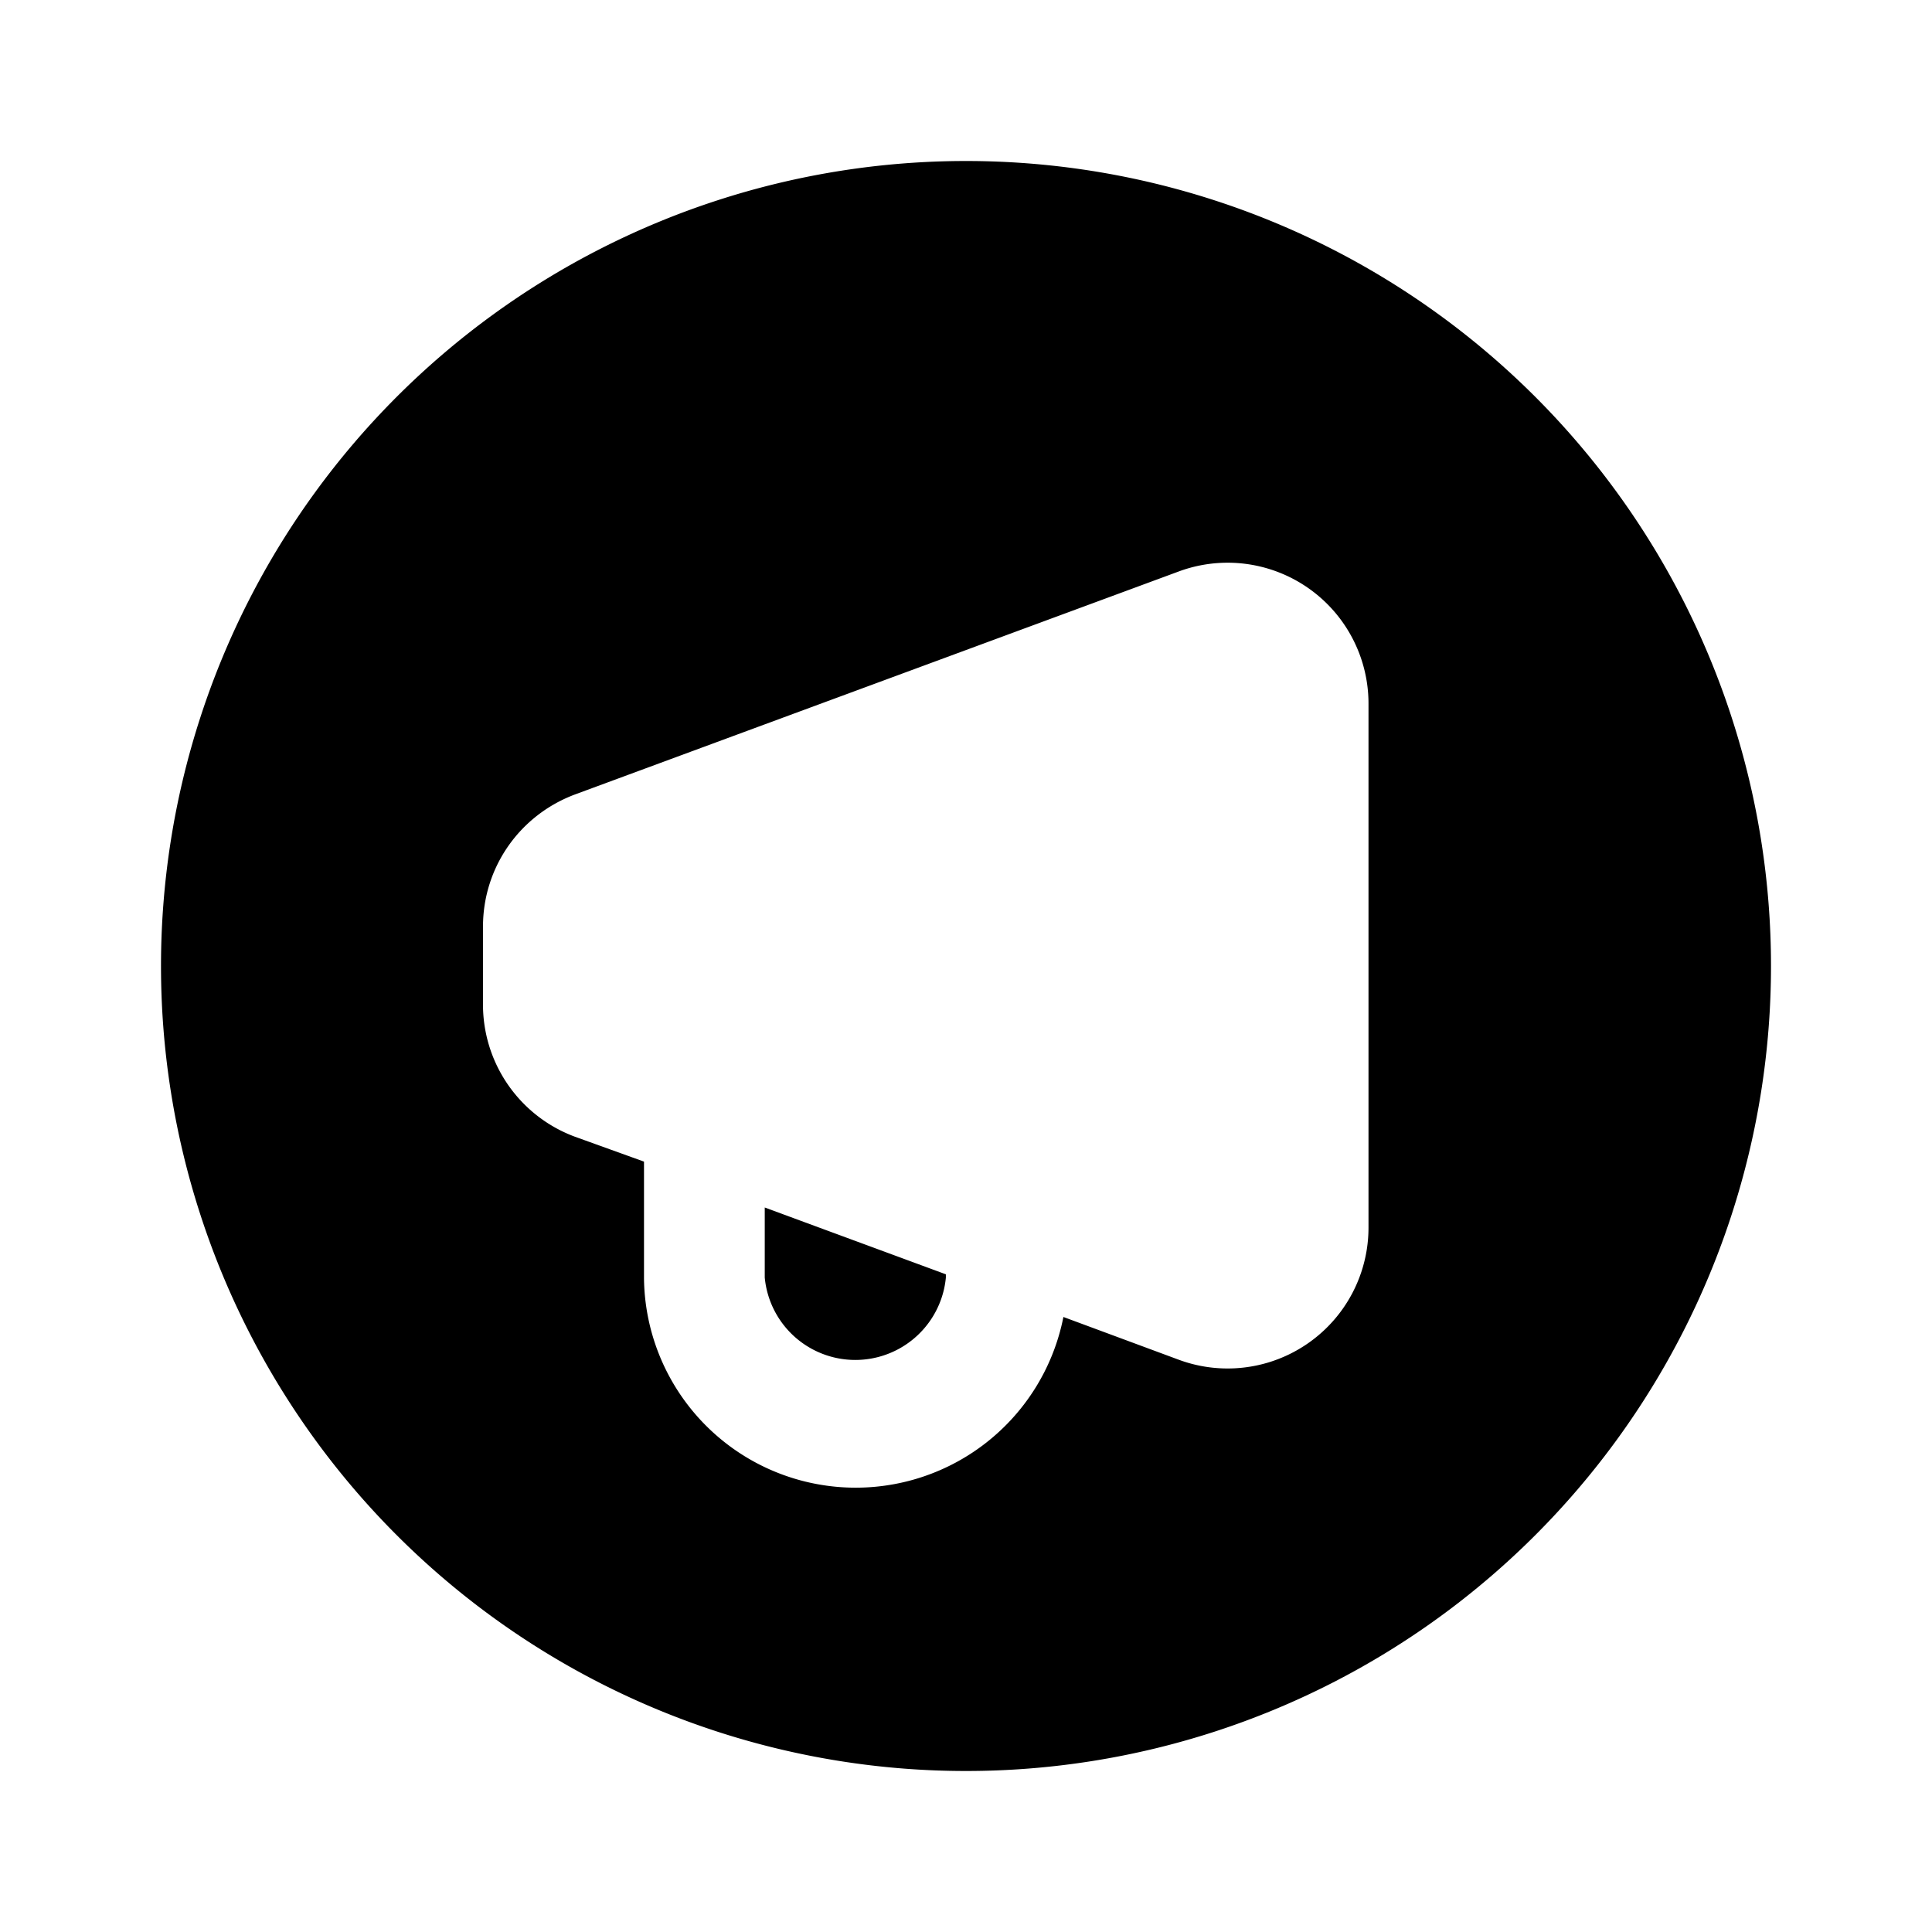
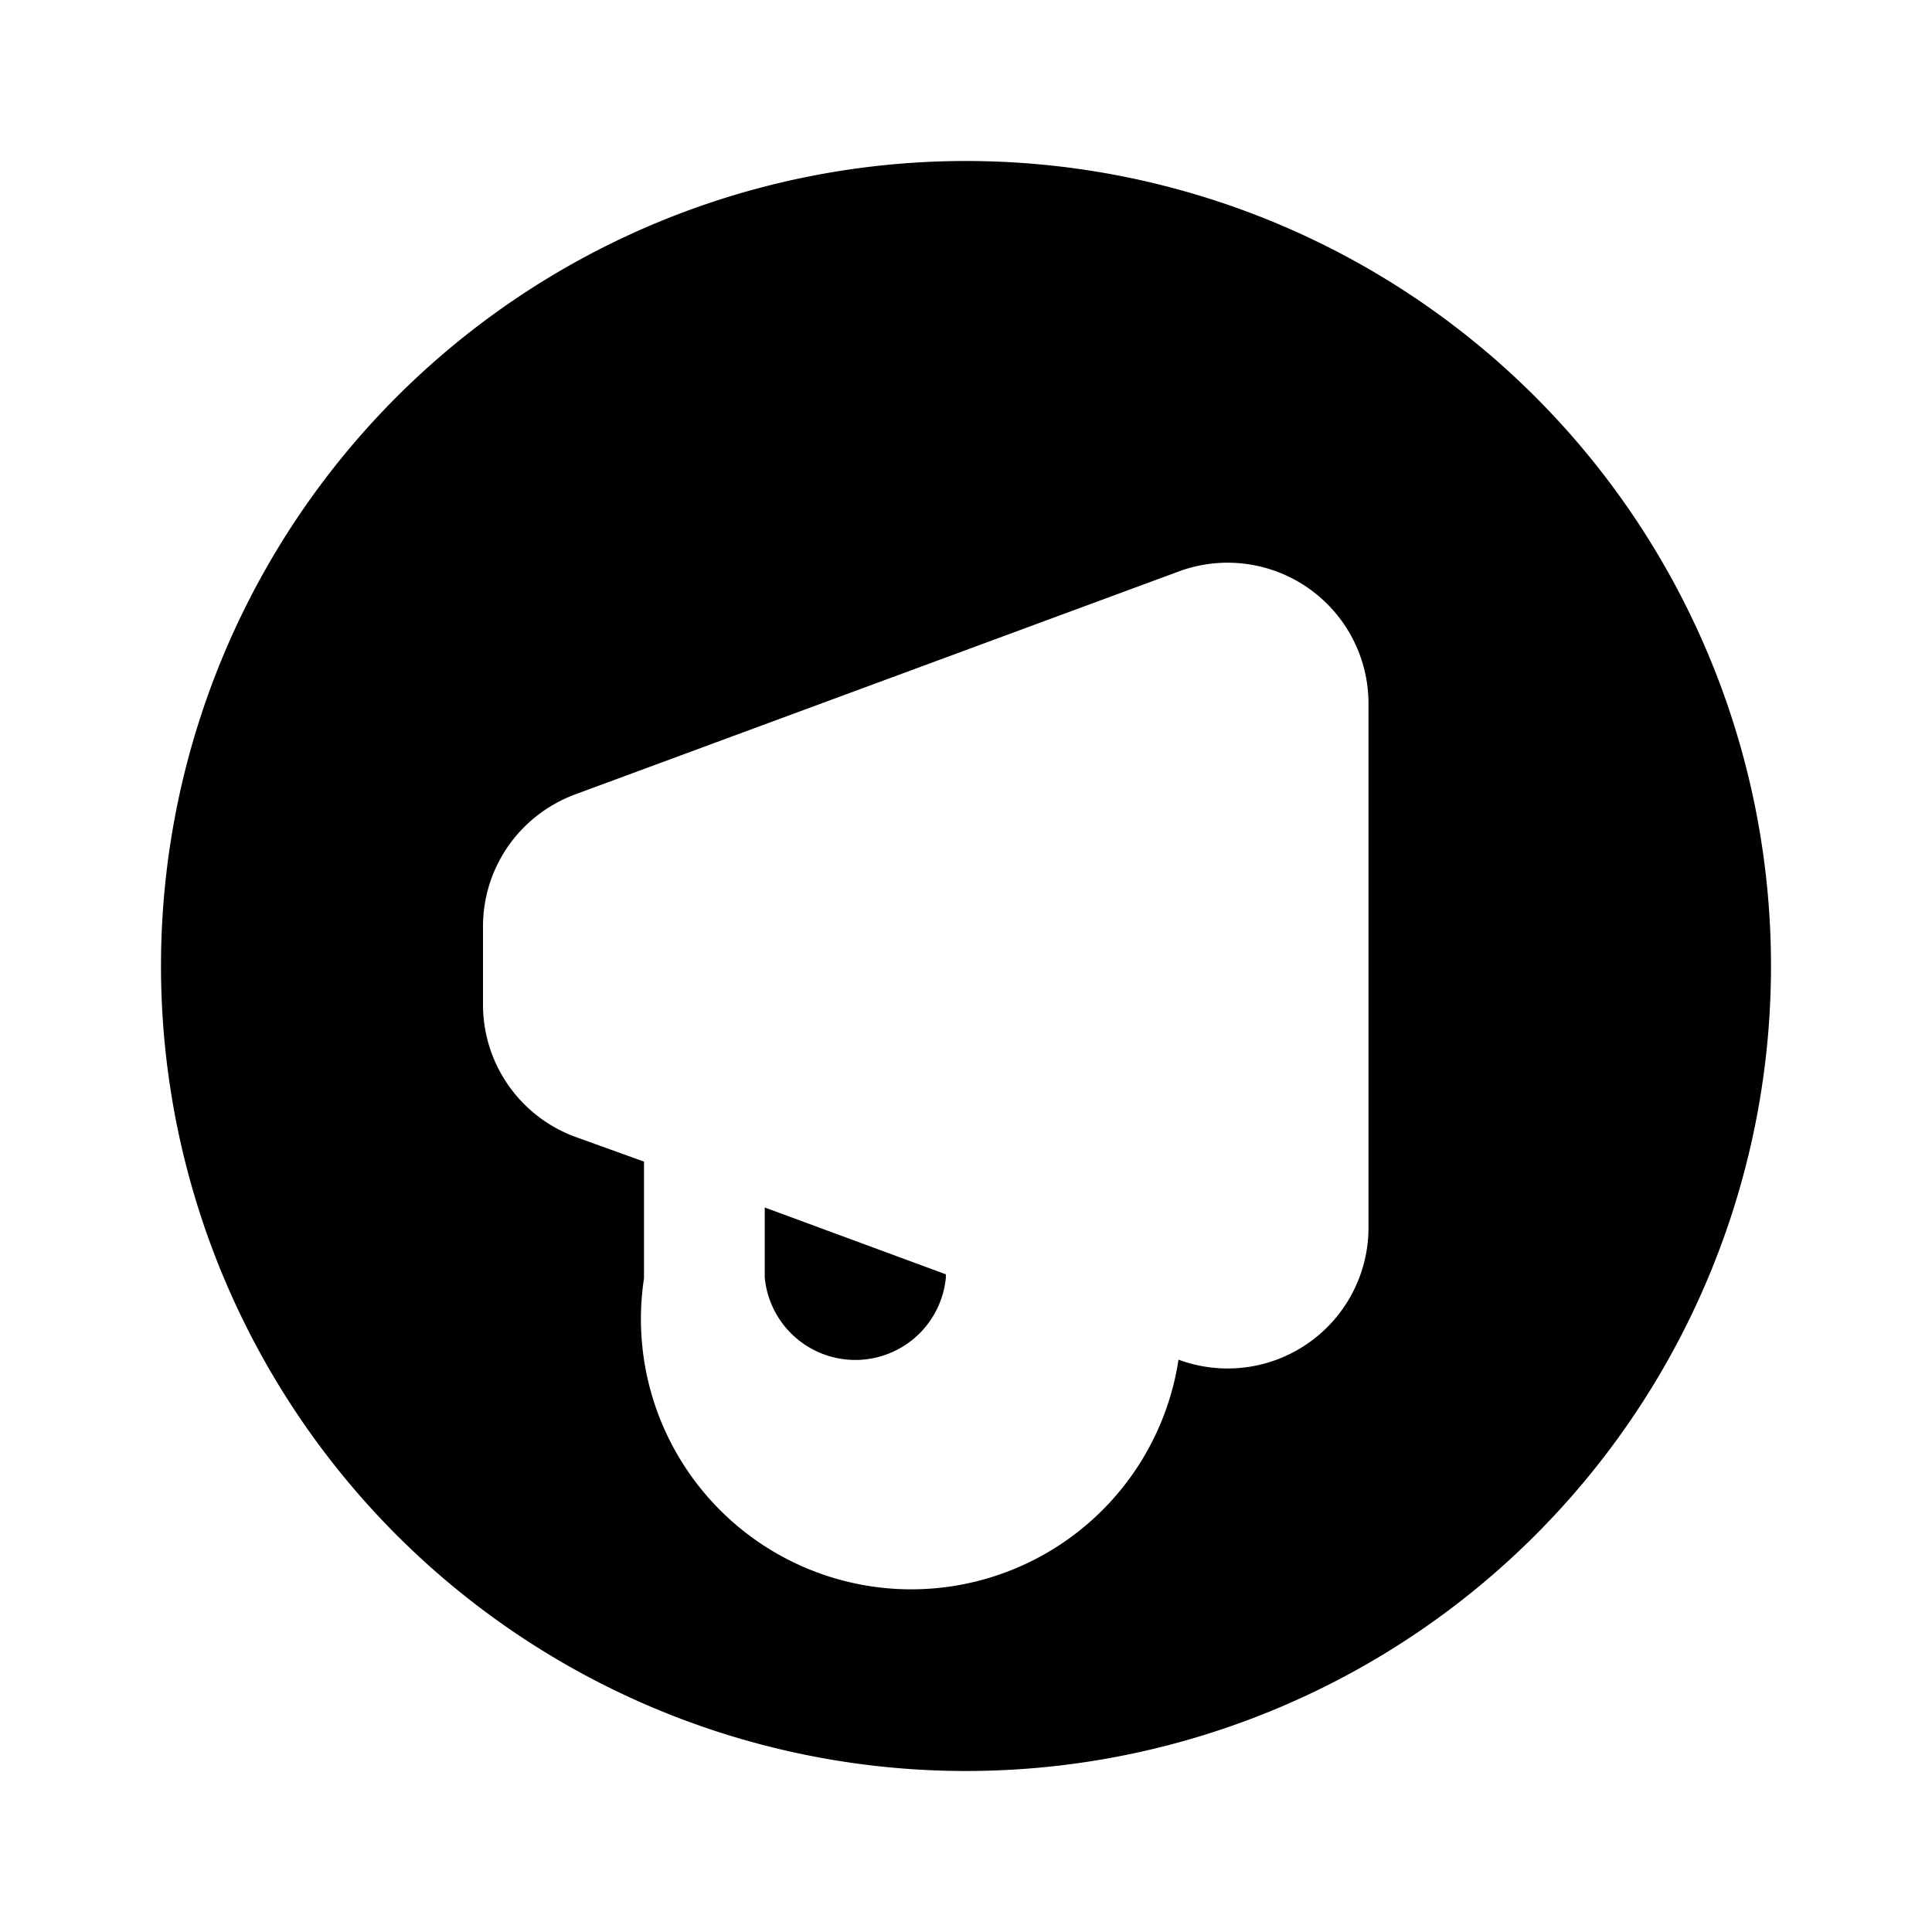
<svg fill="currentColor" viewBox="0 0 24 24">
-   <path d="M12 22a10 10 0 1 0 0-20 10 10 0 0 0 0 20Zm-4-7.57-.86-.31A1.75 1.75 0 0 1 6 12.46v-.95c0-.73.45-1.38 1.14-1.64l7.5-2.77A1.75 1.75 0 0 1 17 8.75v6.5a1.75 1.75 0 0 1-2.36 1.64l-1.43-.53A2.63 2.63 0 0 1 8 15.88v-1.45Zm3.75 1.4v.04a1.13 1.13 0 0 1-2.25 0V15l2.25.83Z" />
+   <path d="M12 22a10 10 0 1 0 0-20 10 10 0 0 0 0 20Zm-4-7.57-.86-.31A1.75 1.75 0 0 1 6 12.46v-.95c0-.73.45-1.38 1.14-1.64l7.5-2.77A1.75 1.75 0 0 1 17 8.75v6.5a1.75 1.75 0 0 1-2.36 1.64A2.63 2.63 0 0 1 8 15.88v-1.45Zm3.75 1.4v.04a1.13 1.13 0 0 1-2.25 0V15l2.25.83Z" />
</svg>